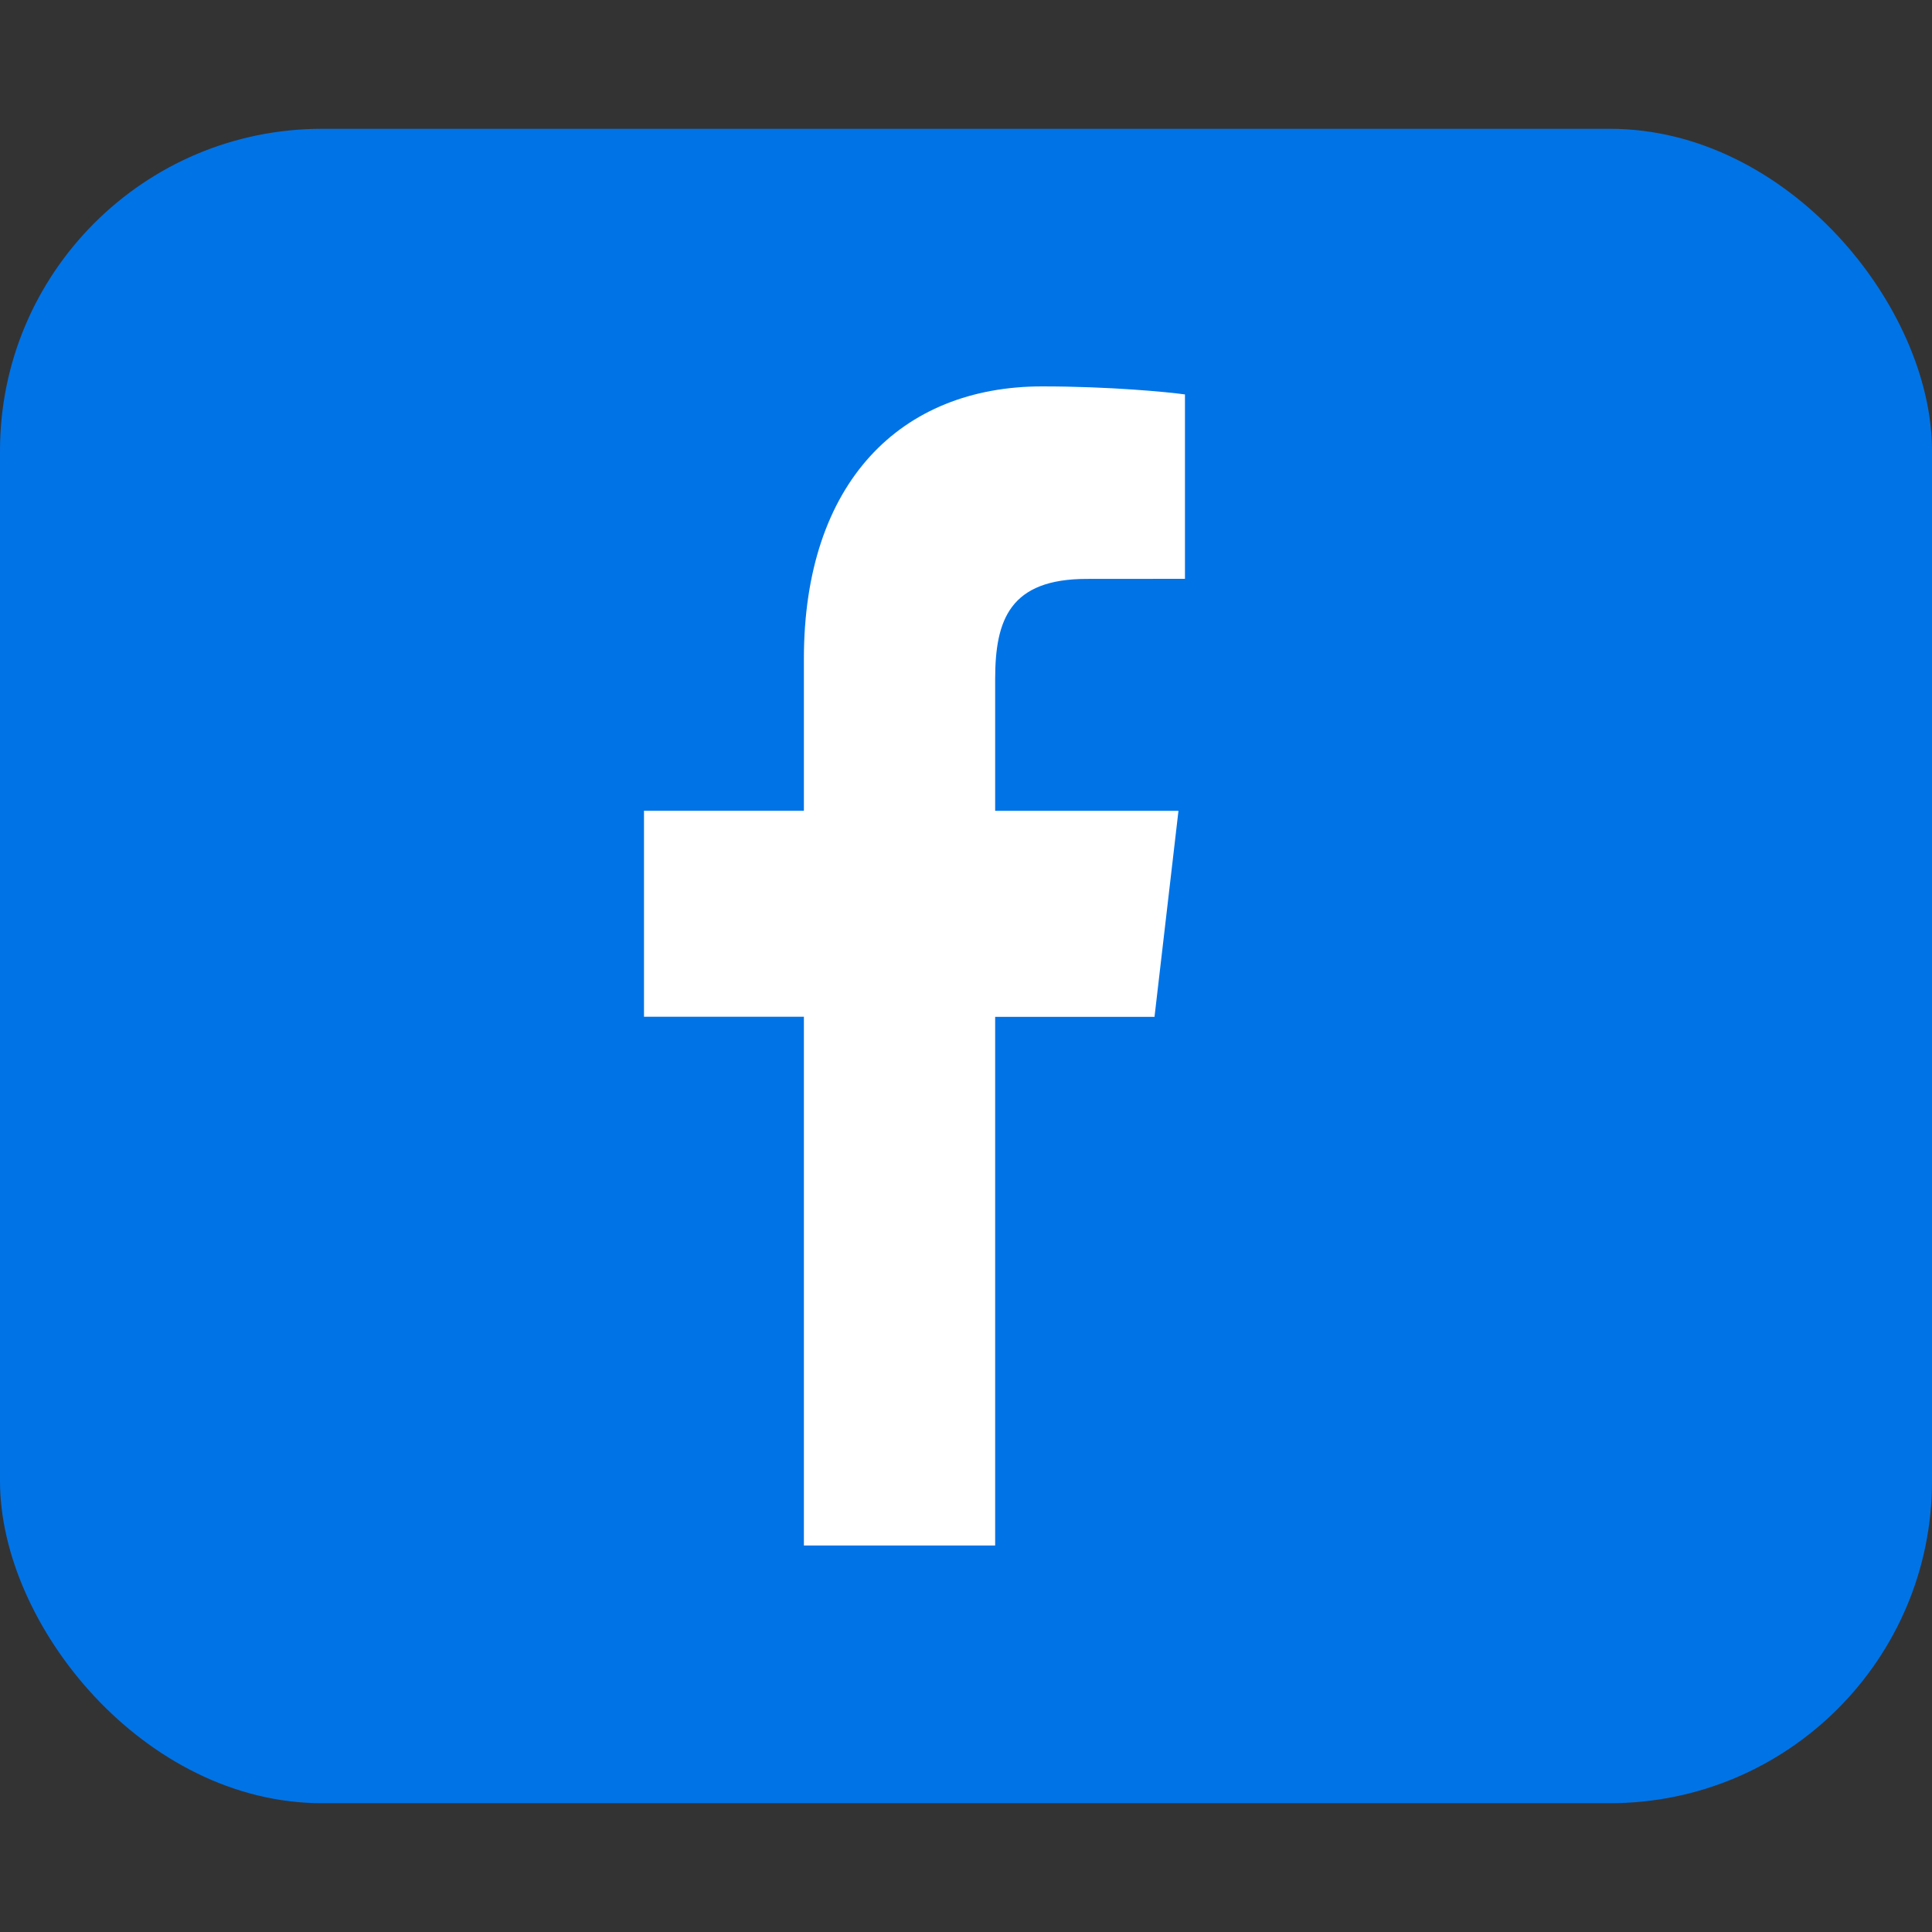
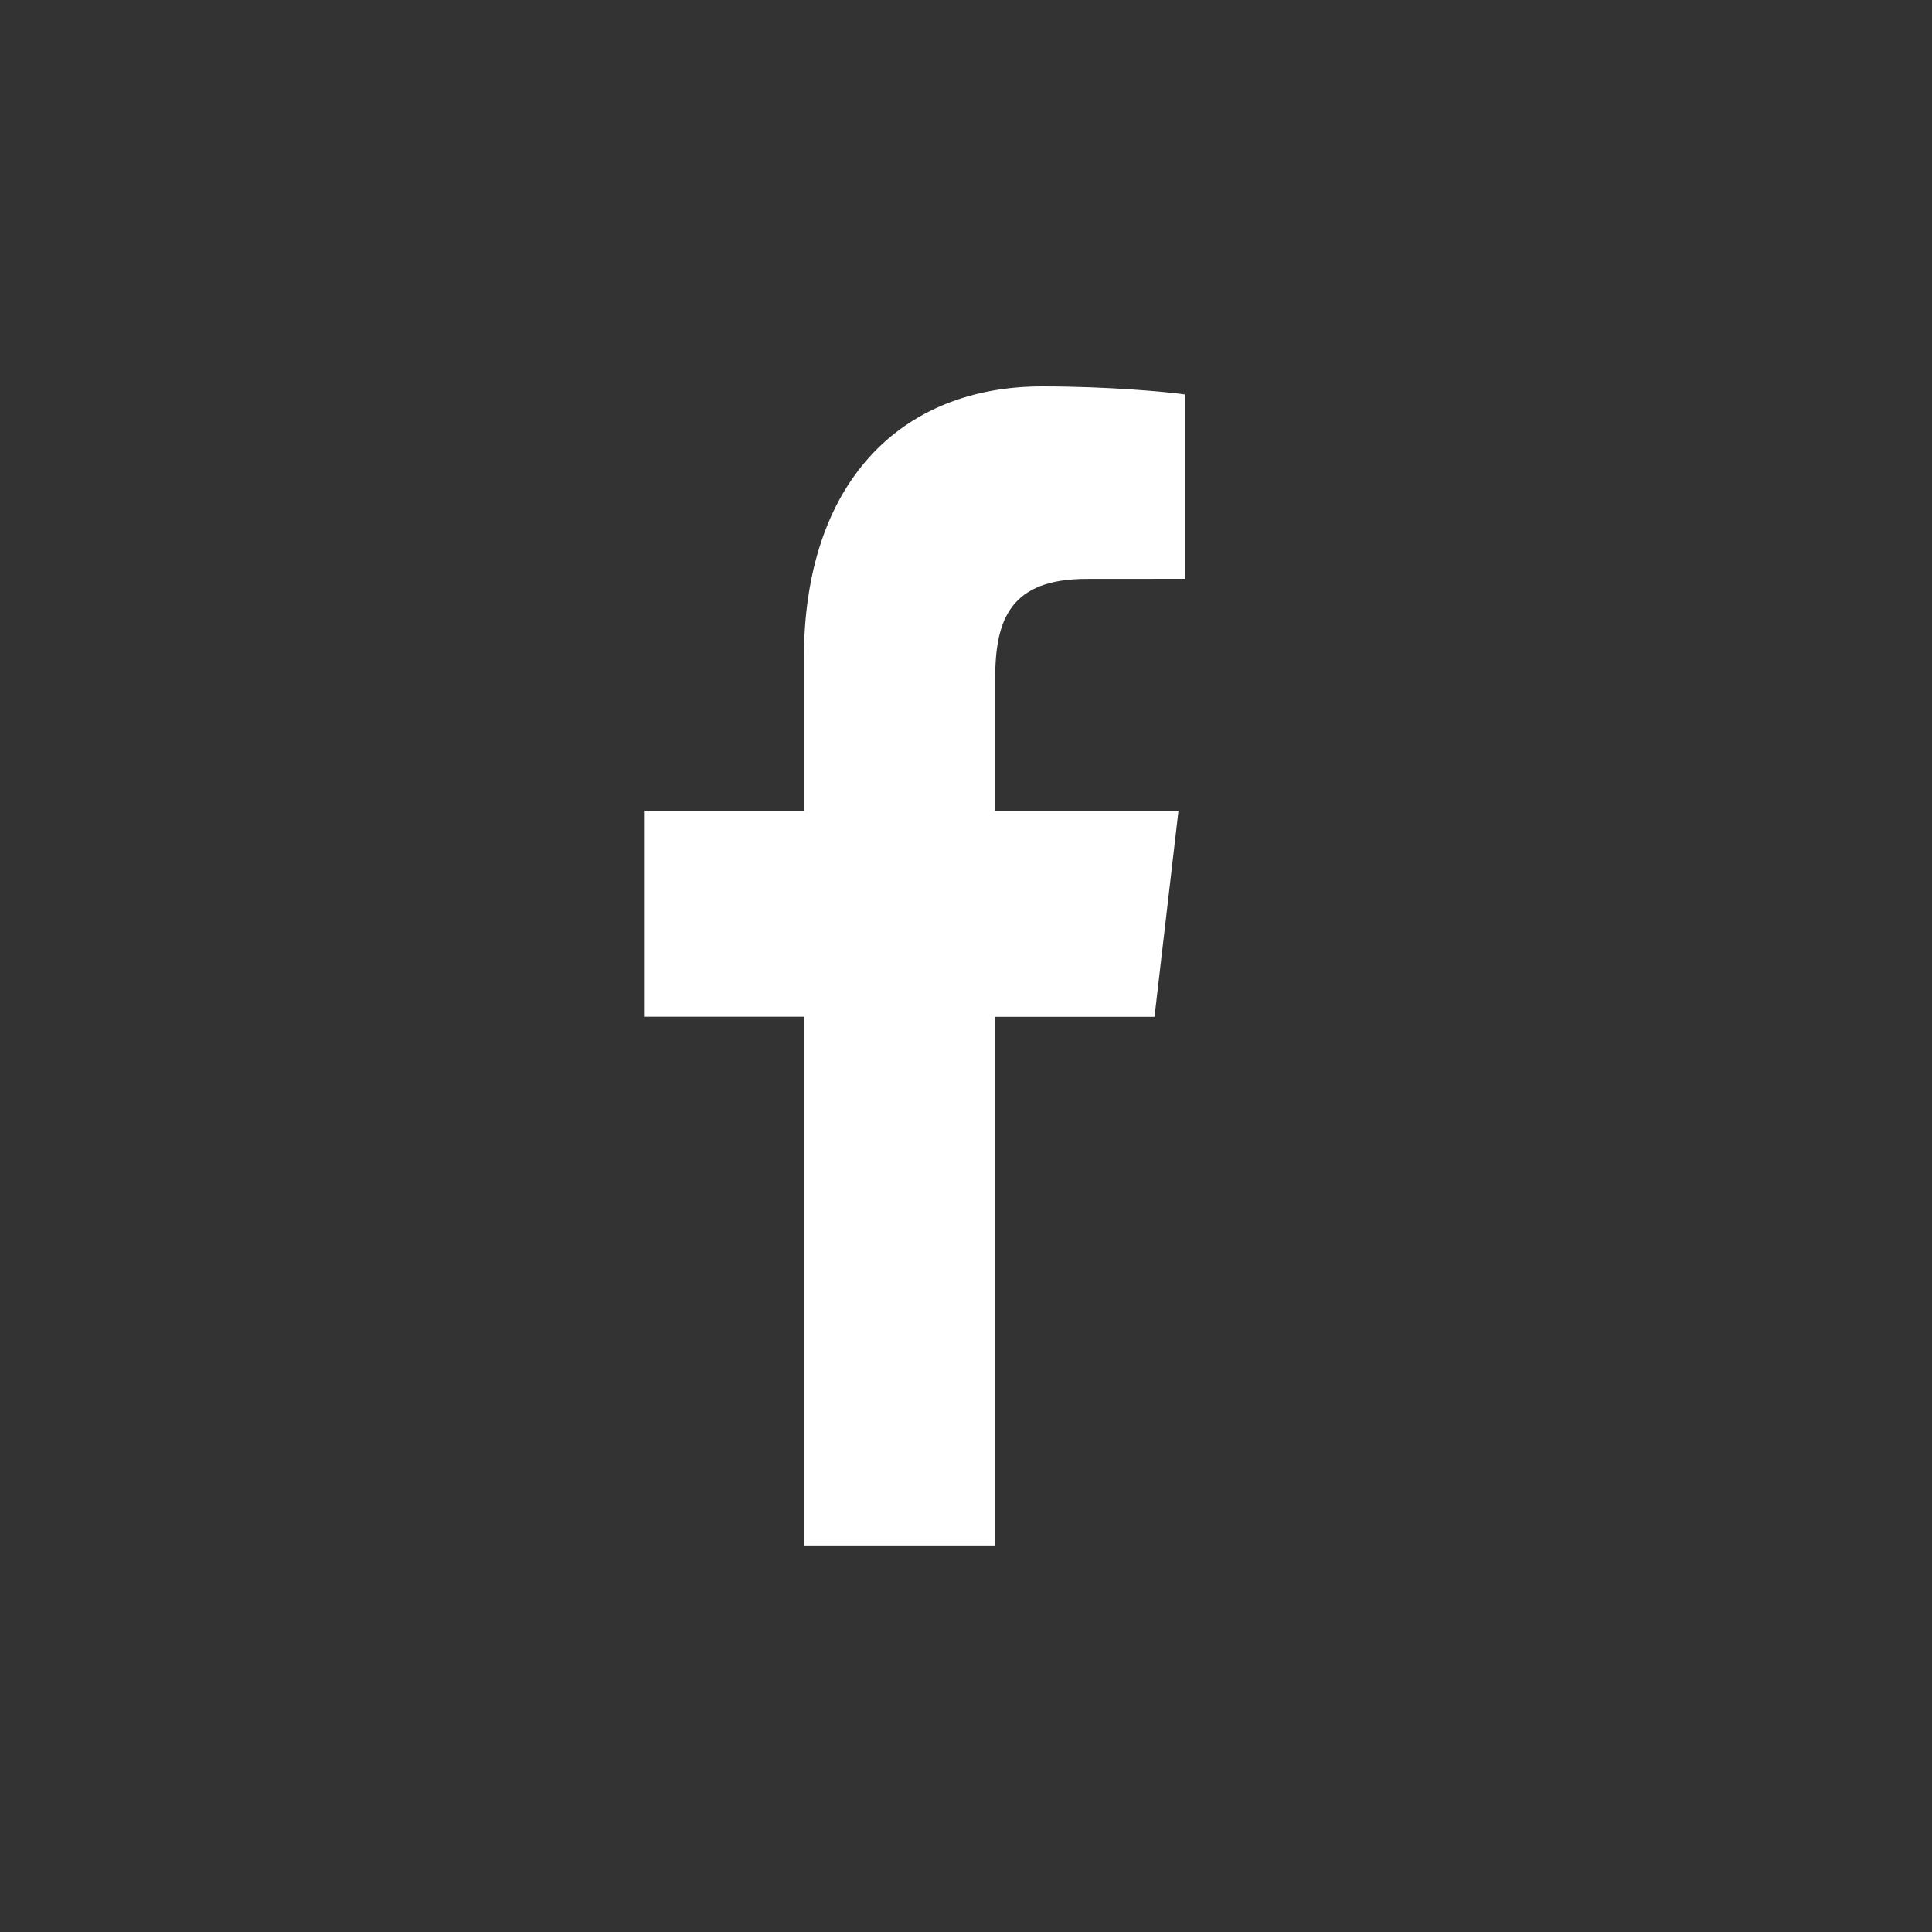
<svg xmlns="http://www.w3.org/2000/svg" width="30" height="30" viewBox="0 0 30 30" fill="none">
  <rect x="0" y="0" width="30" height="30" fill="#333333" stroke="none" />
  <g>
-     <rect x="0" y="2" width="30" height="26" rx="5" ry="5" fill="#0073E6" />
-   </g>
+     </g>
  <g transform="translate(10,6) scale(1.2)">
    <path d="M4.544 15V8.158H6.606L6.916 5.492H4.544V3.788C4.544 3.017 4.736 2.491 5.731 2.491L7 2.49V0.104C6.78 0.073 6.028 0 5.152 0C3.322 0 2.069 1.242 2.069 3.524V5.491H0V8.157H2.069V14.999H4.544V15Z" fill="white" />
  </g>
</svg>